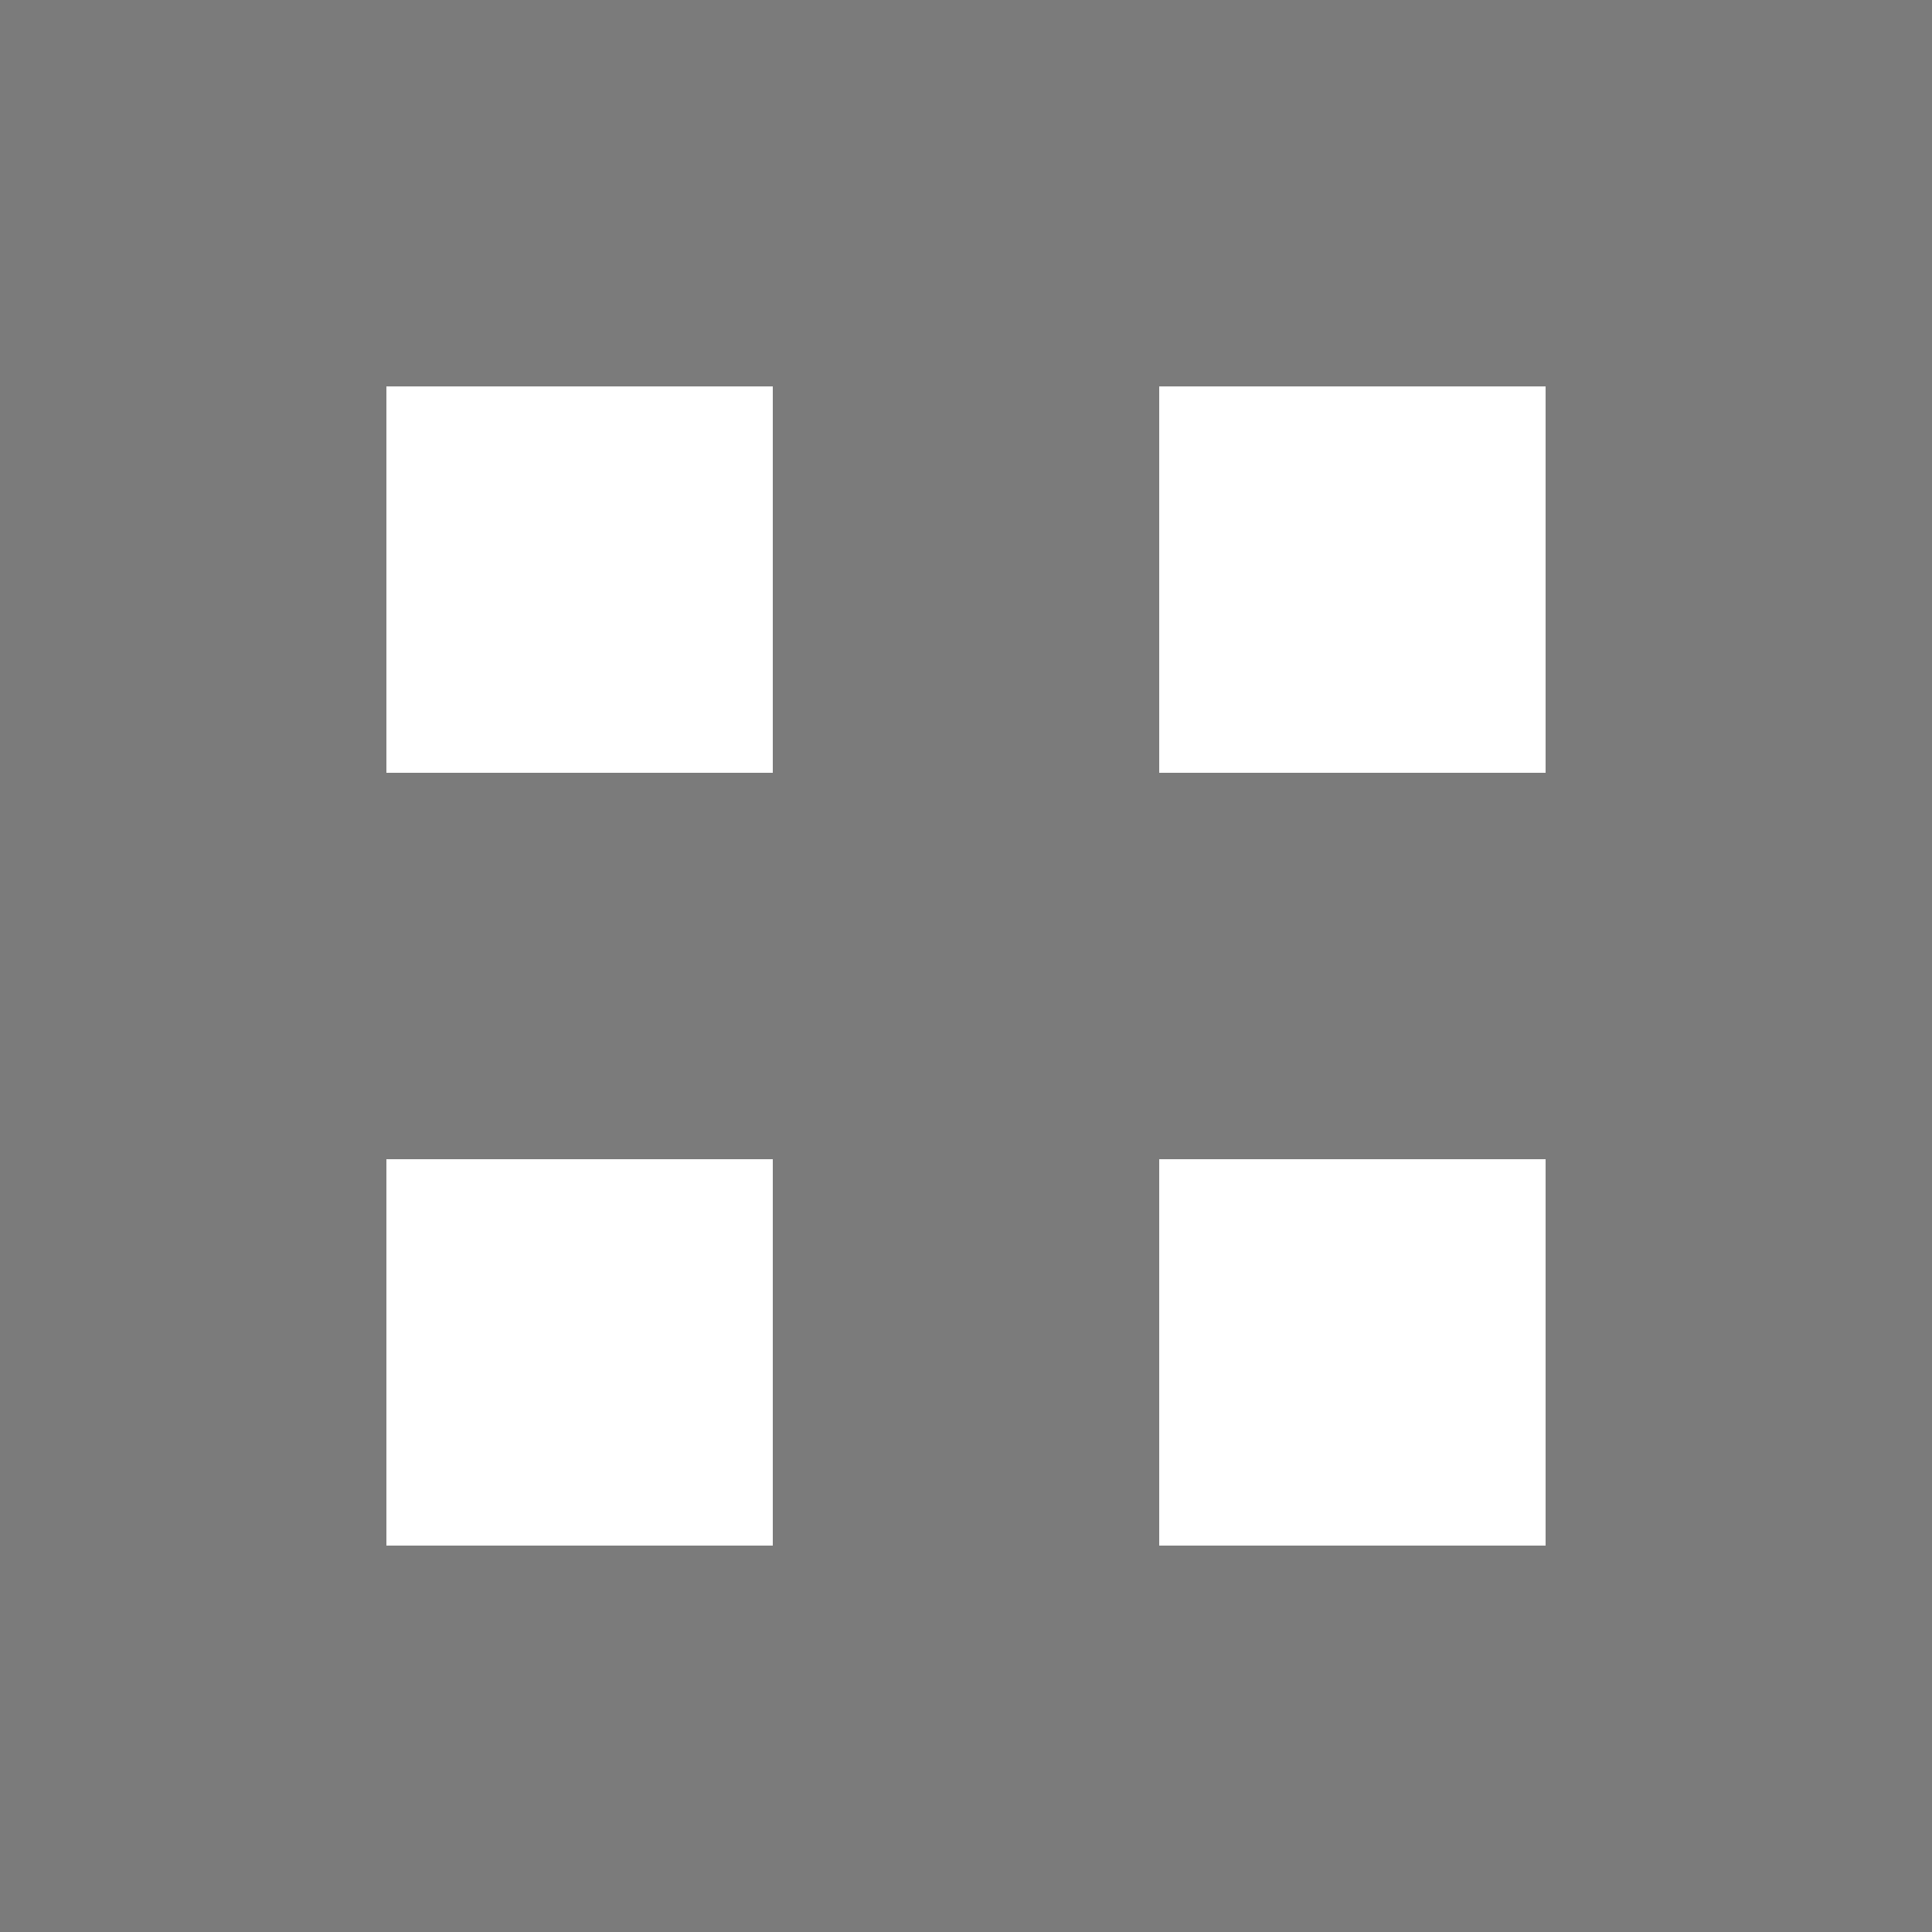
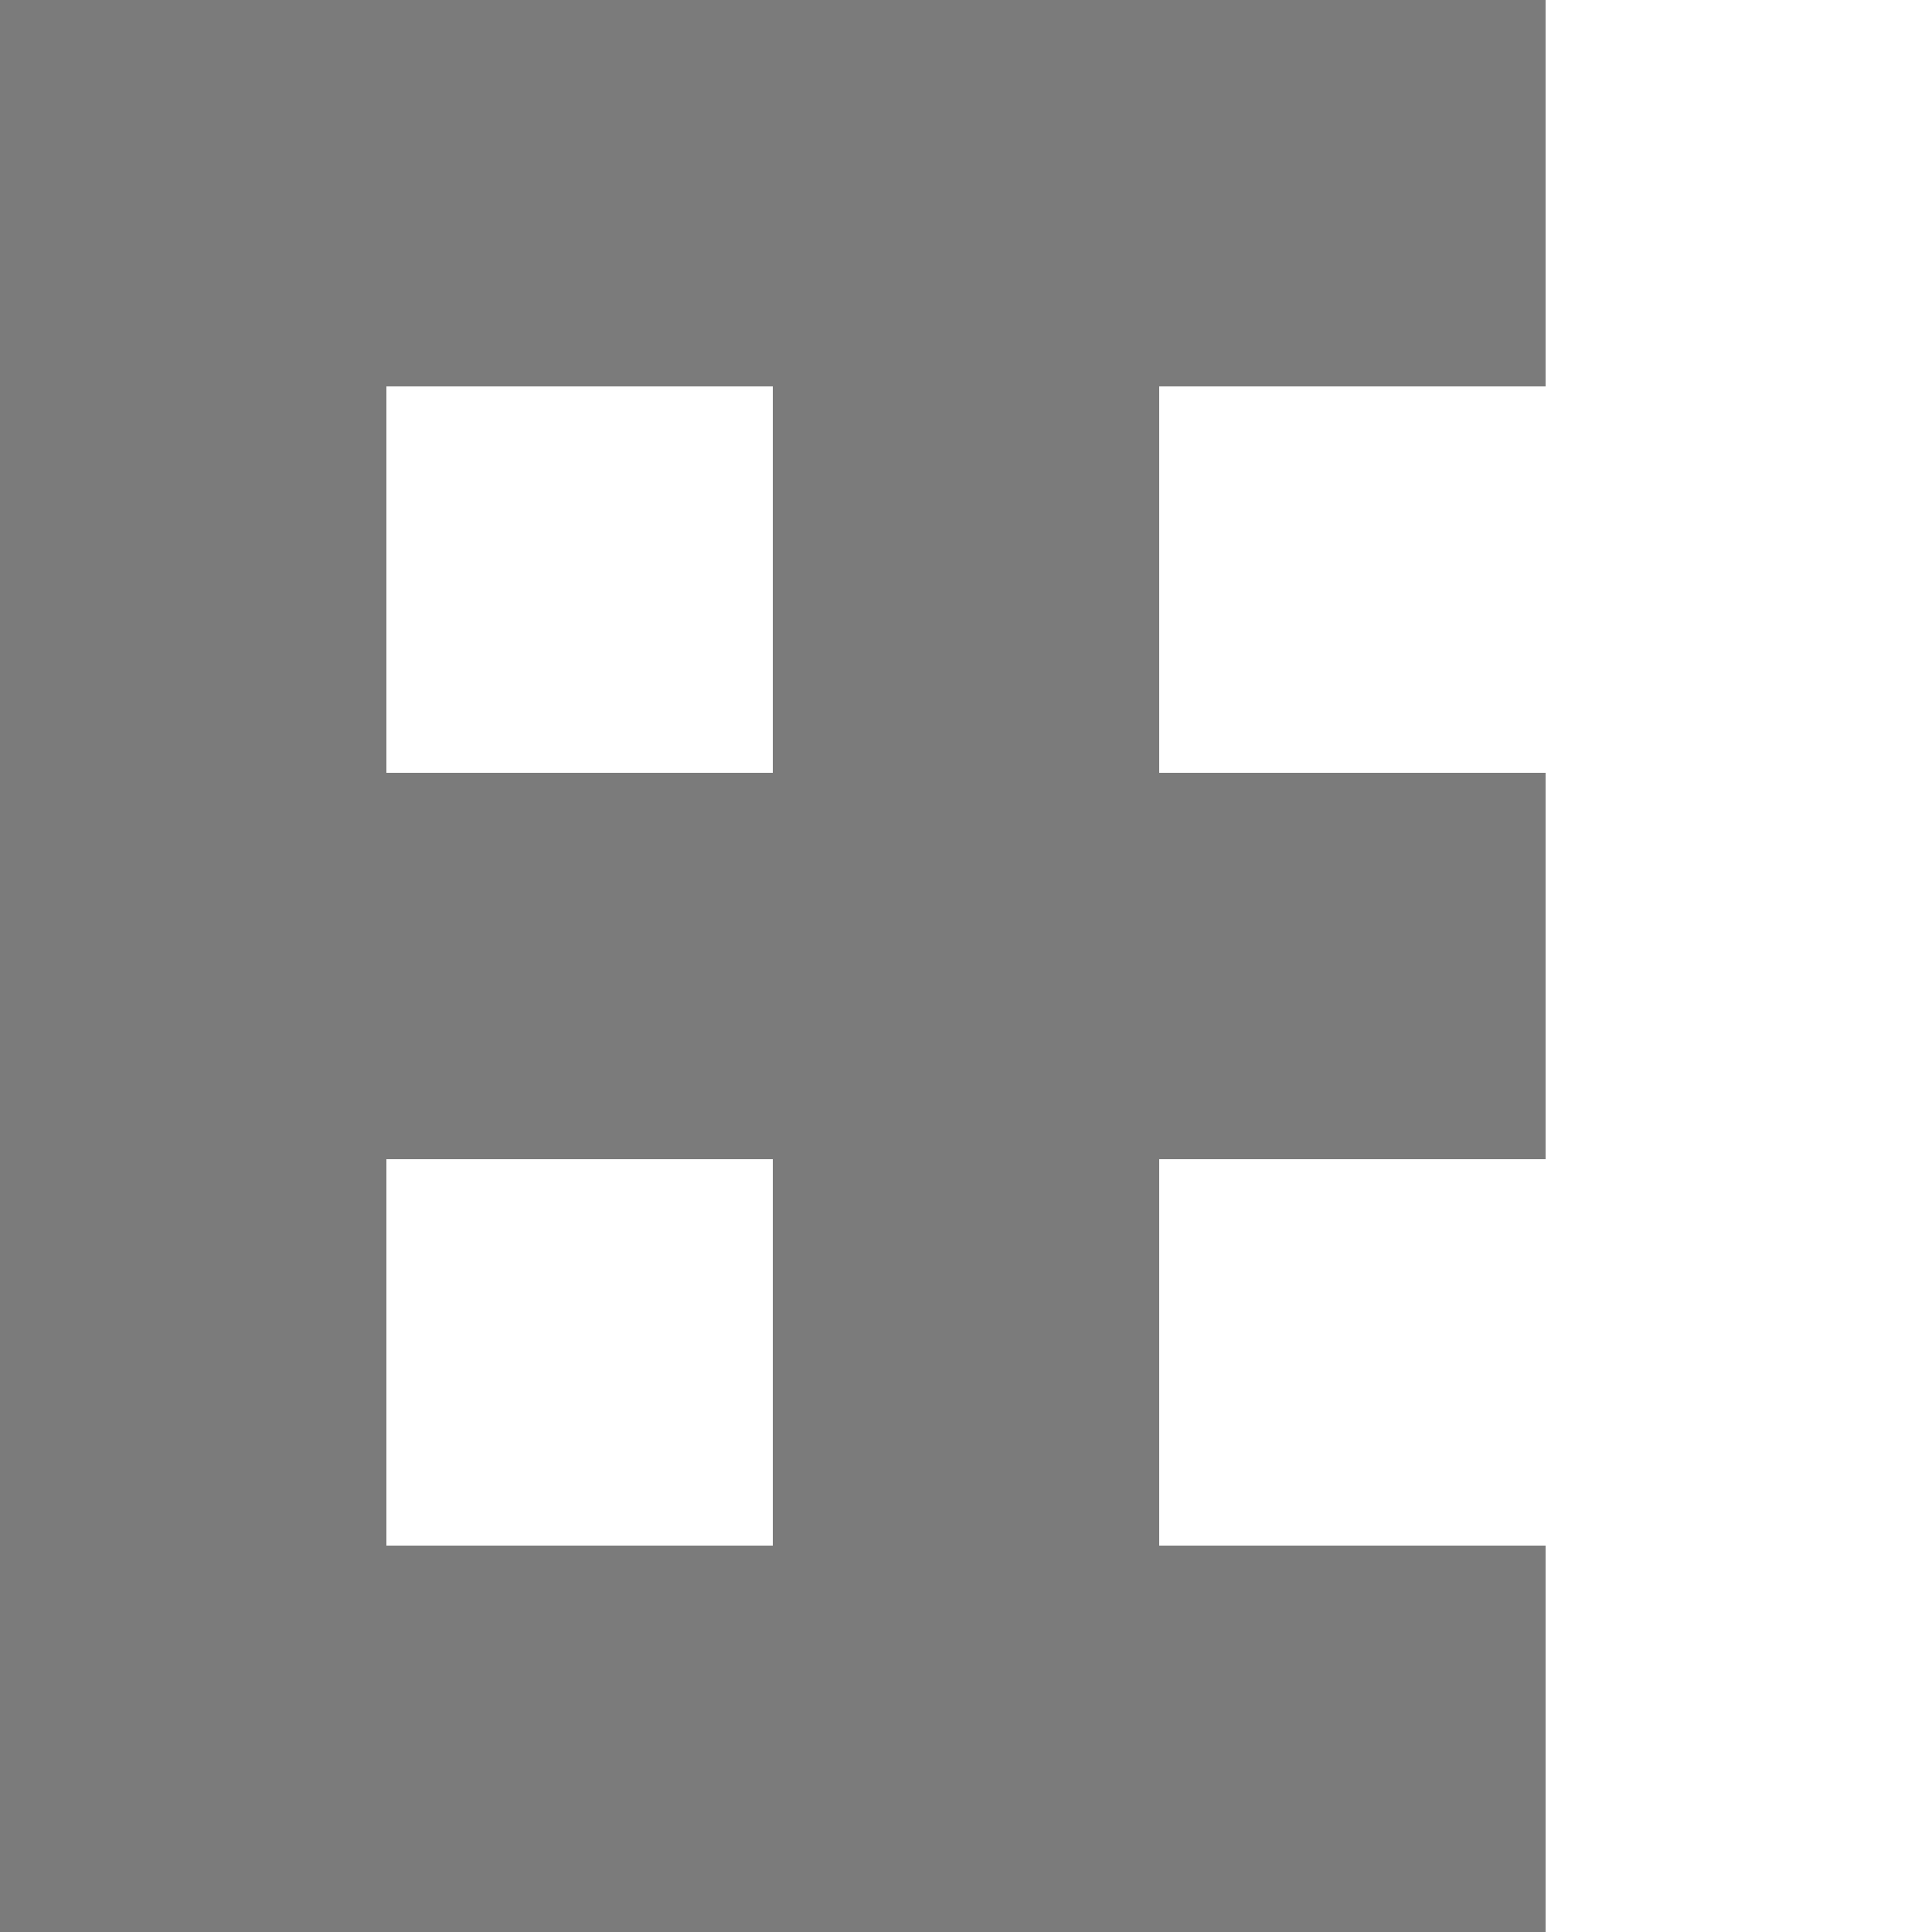
<svg xmlns="http://www.w3.org/2000/svg" width="18" height="18" viewBox="0 0 18 18" fill="none">
-   <path d="M18 18H3.6V14.4H7.2V10.8H3.6V7.2H7.2V3.6H3.6V0H18V18ZM14.4 3.6H10.8V7.2H14.4V3.6ZM14.4 10.8H10.8V14.4H14.4V10.8Z" fill="#7B7B7B" />
  <path d="M2.41756e-05 2.92782e-06L14.4 1.66893e-06L14.4 3.6L10.8 3.6L10.8 7.2L14.4 7.2L14.4 10.8L10.8 10.8L10.8 14.4L14.4 14.4L14.4 18L2.57492e-05 18L2.41756e-05 2.92782e-06ZM3.6 14.4L7.2 14.4L7.2 10.8L3.6 10.8L3.6 14.4ZM3.6 7.2L7.2 7.2L7.2 3.6L3.6 3.6L3.6 7.2Z" fill="#7B7B7B" />
</svg>